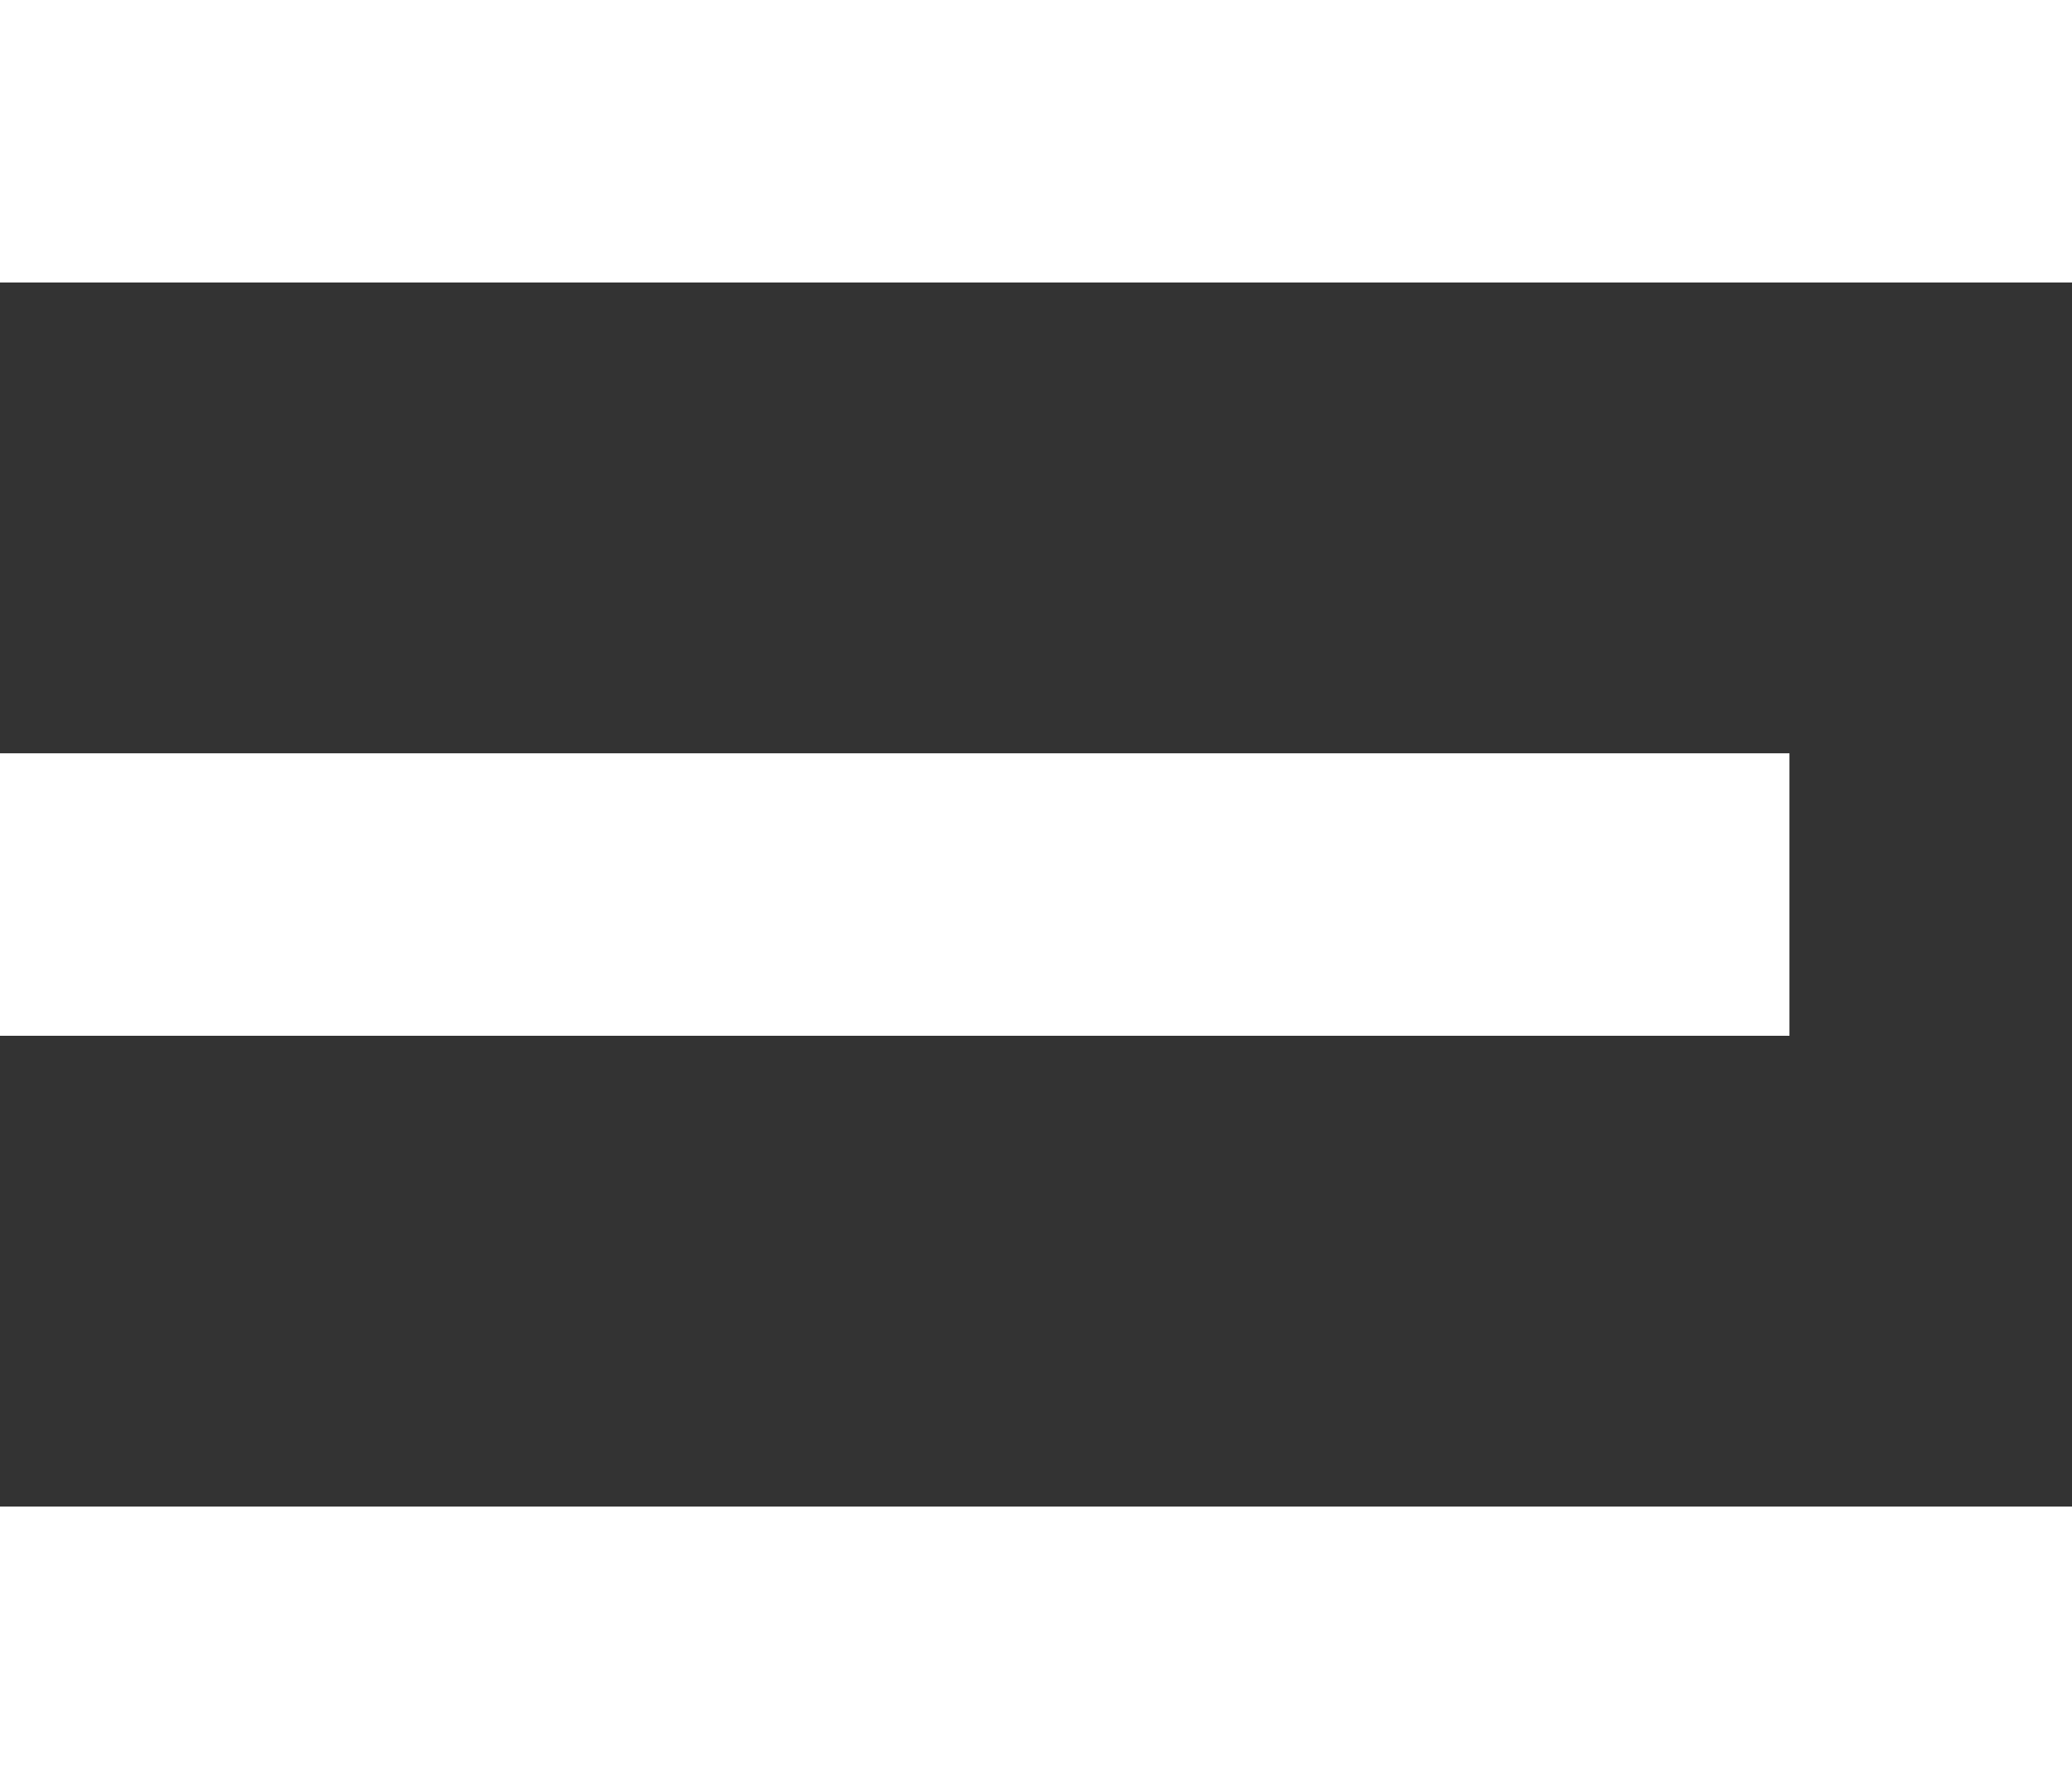
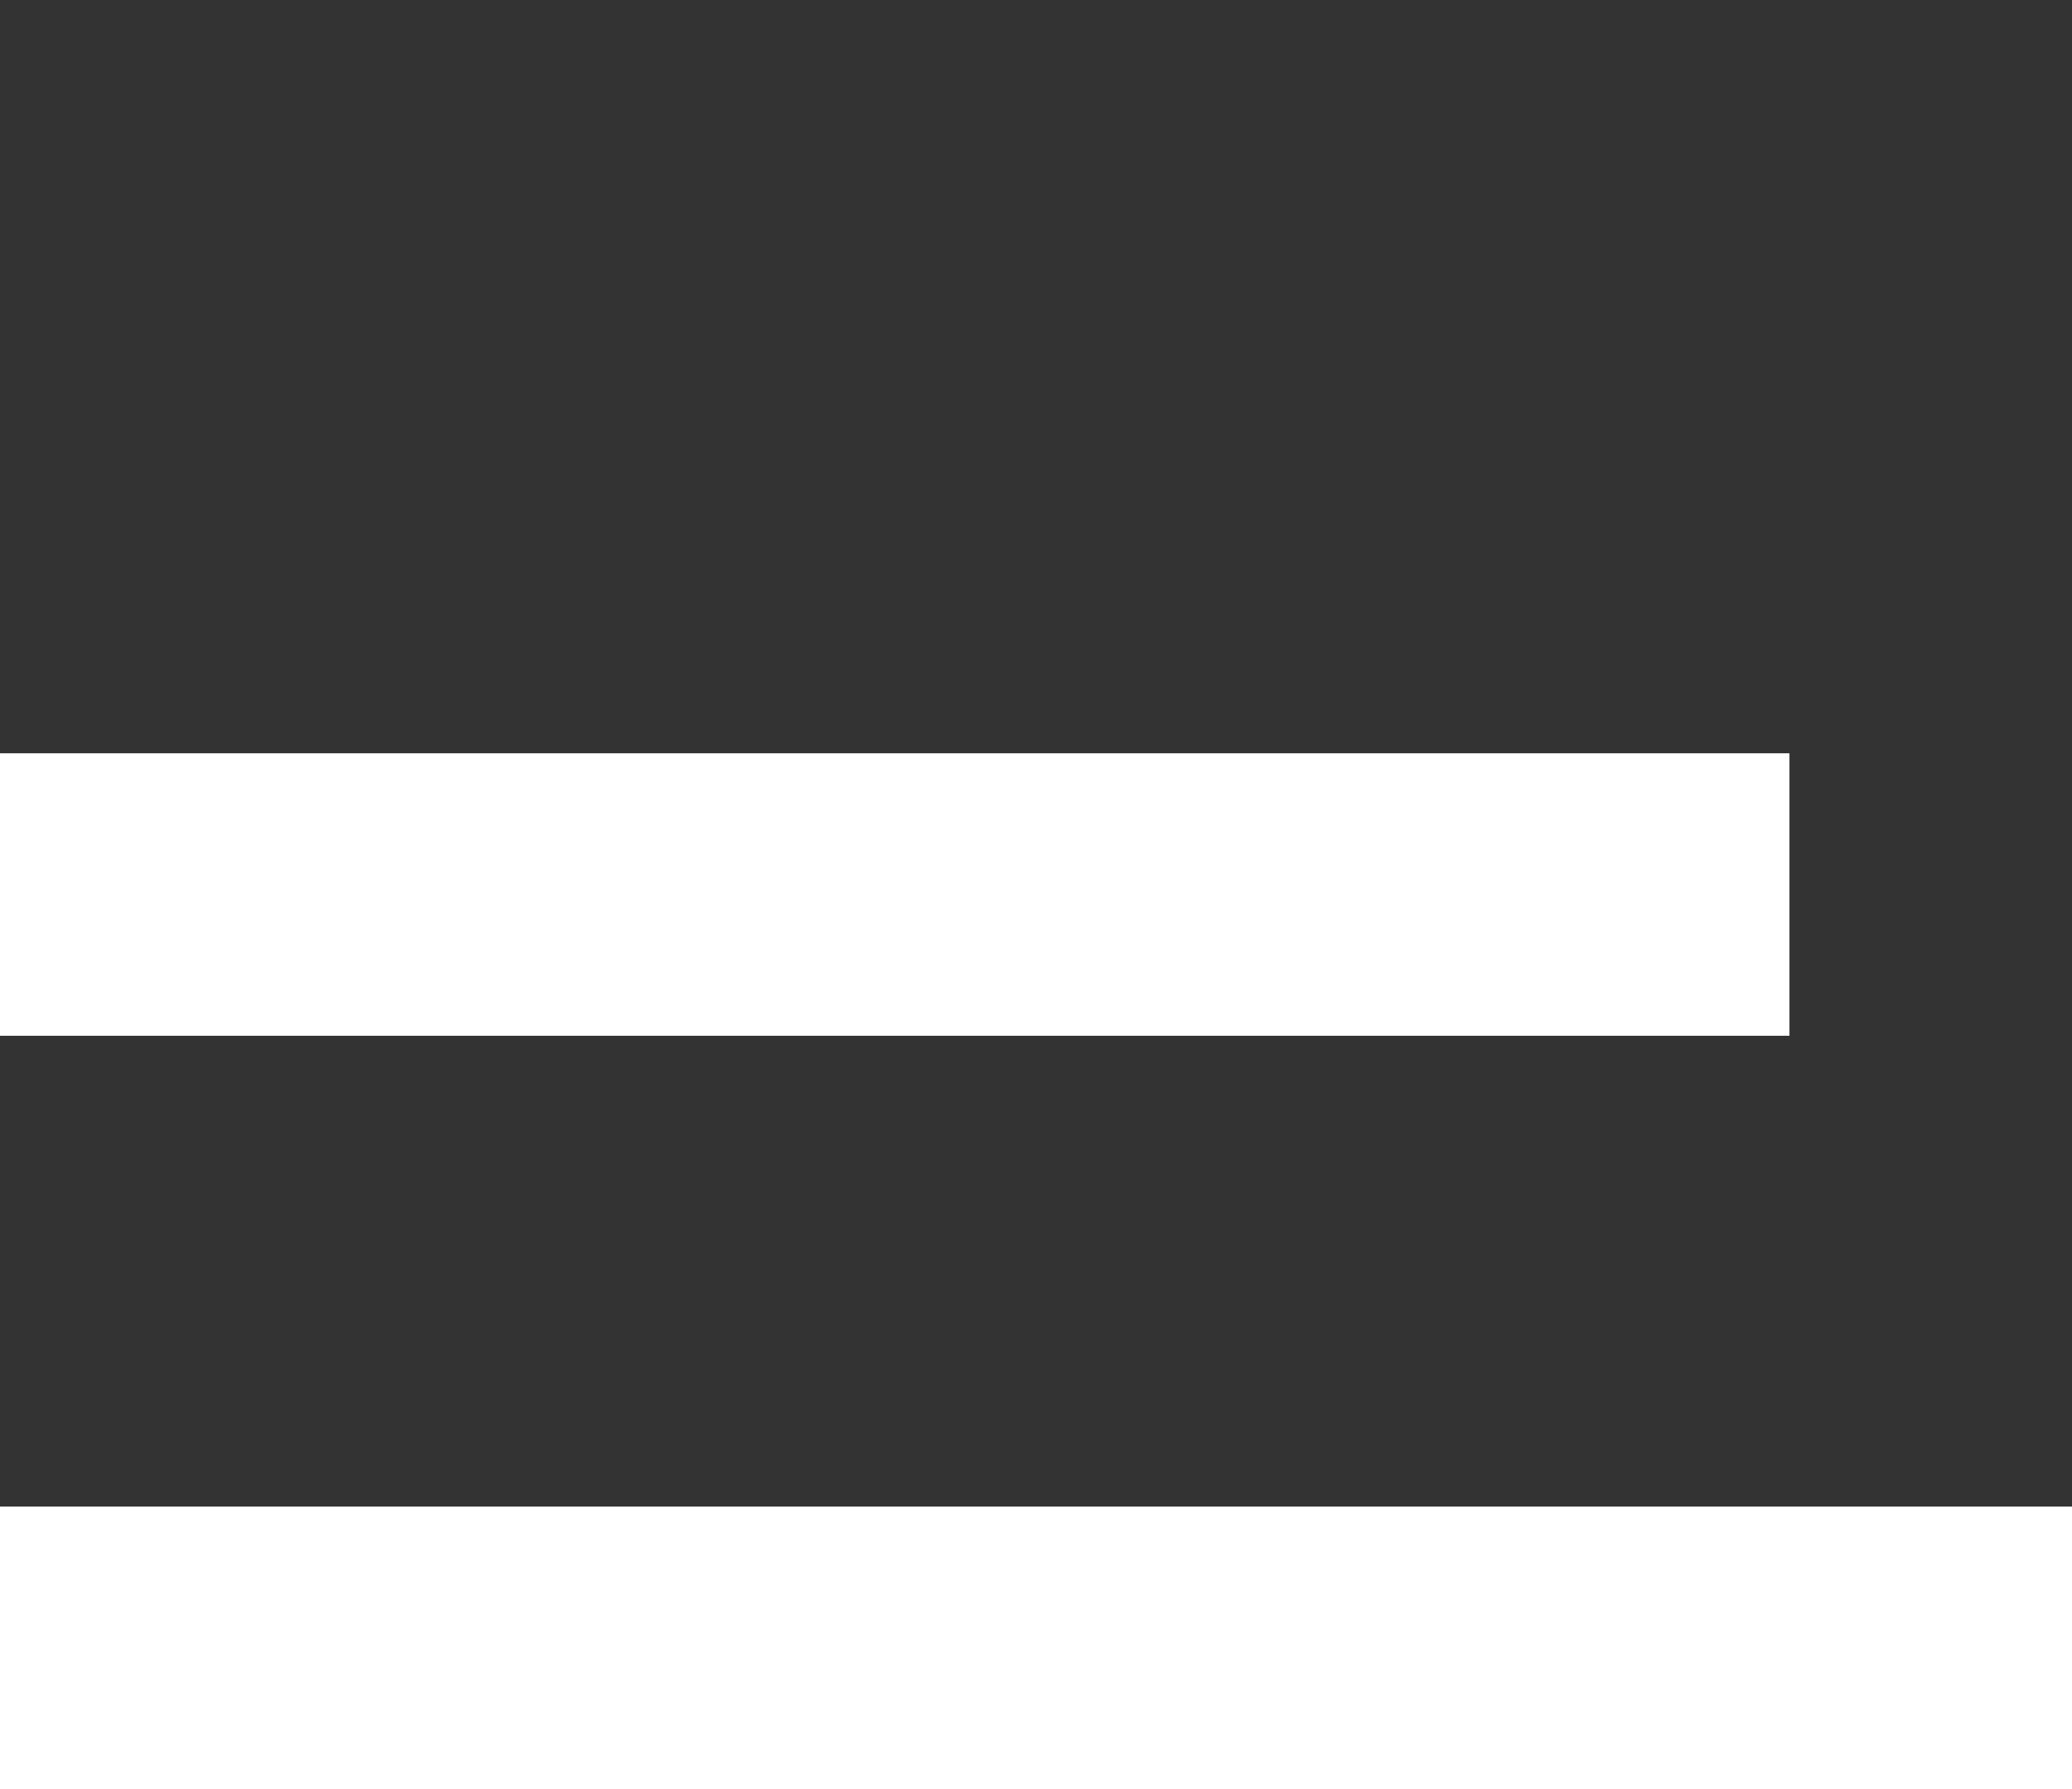
<svg xmlns="http://www.w3.org/2000/svg" width="22" height="19" viewBox="0 0 22 19" fill="none">
  <rect x="0" y="0" width="22" height="19" fill="#333333" stroke="none" />
  <rect y="16" width="22" height="3" fill="white" />
-   <rect width="22" height="3" fill="white" />
  <rect y="8" width="19" height="3" fill="white" />
</svg>